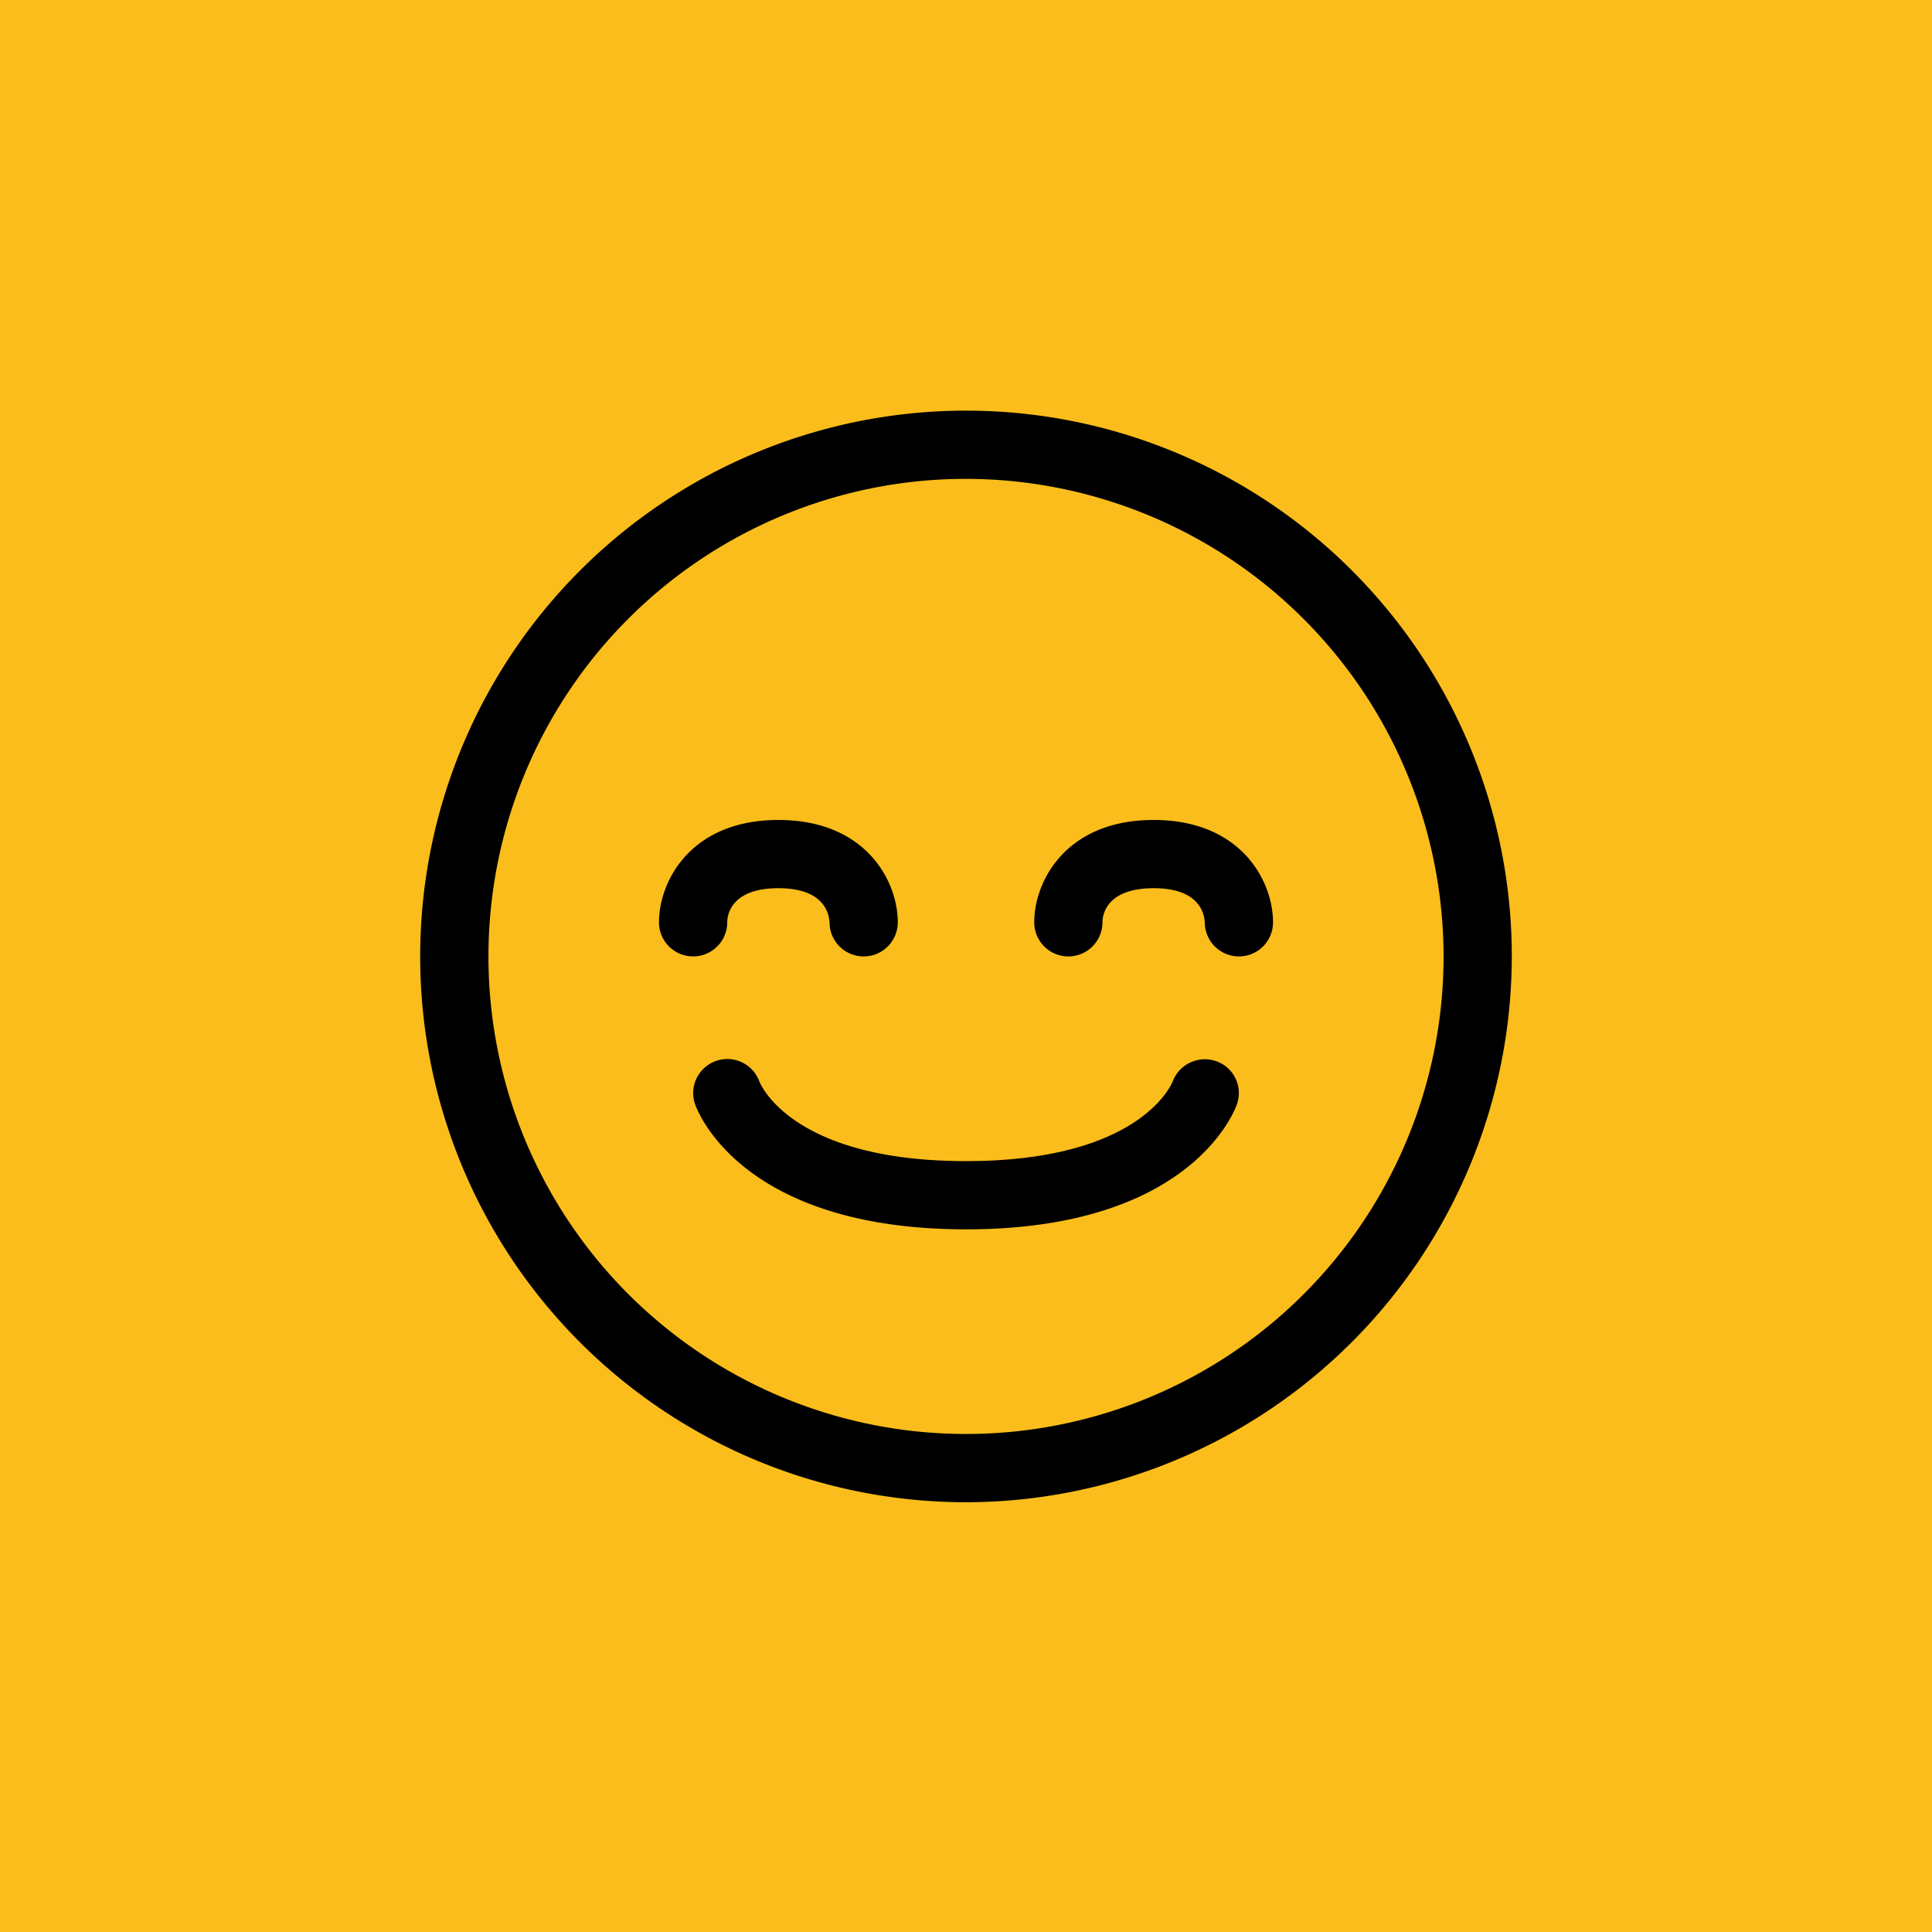
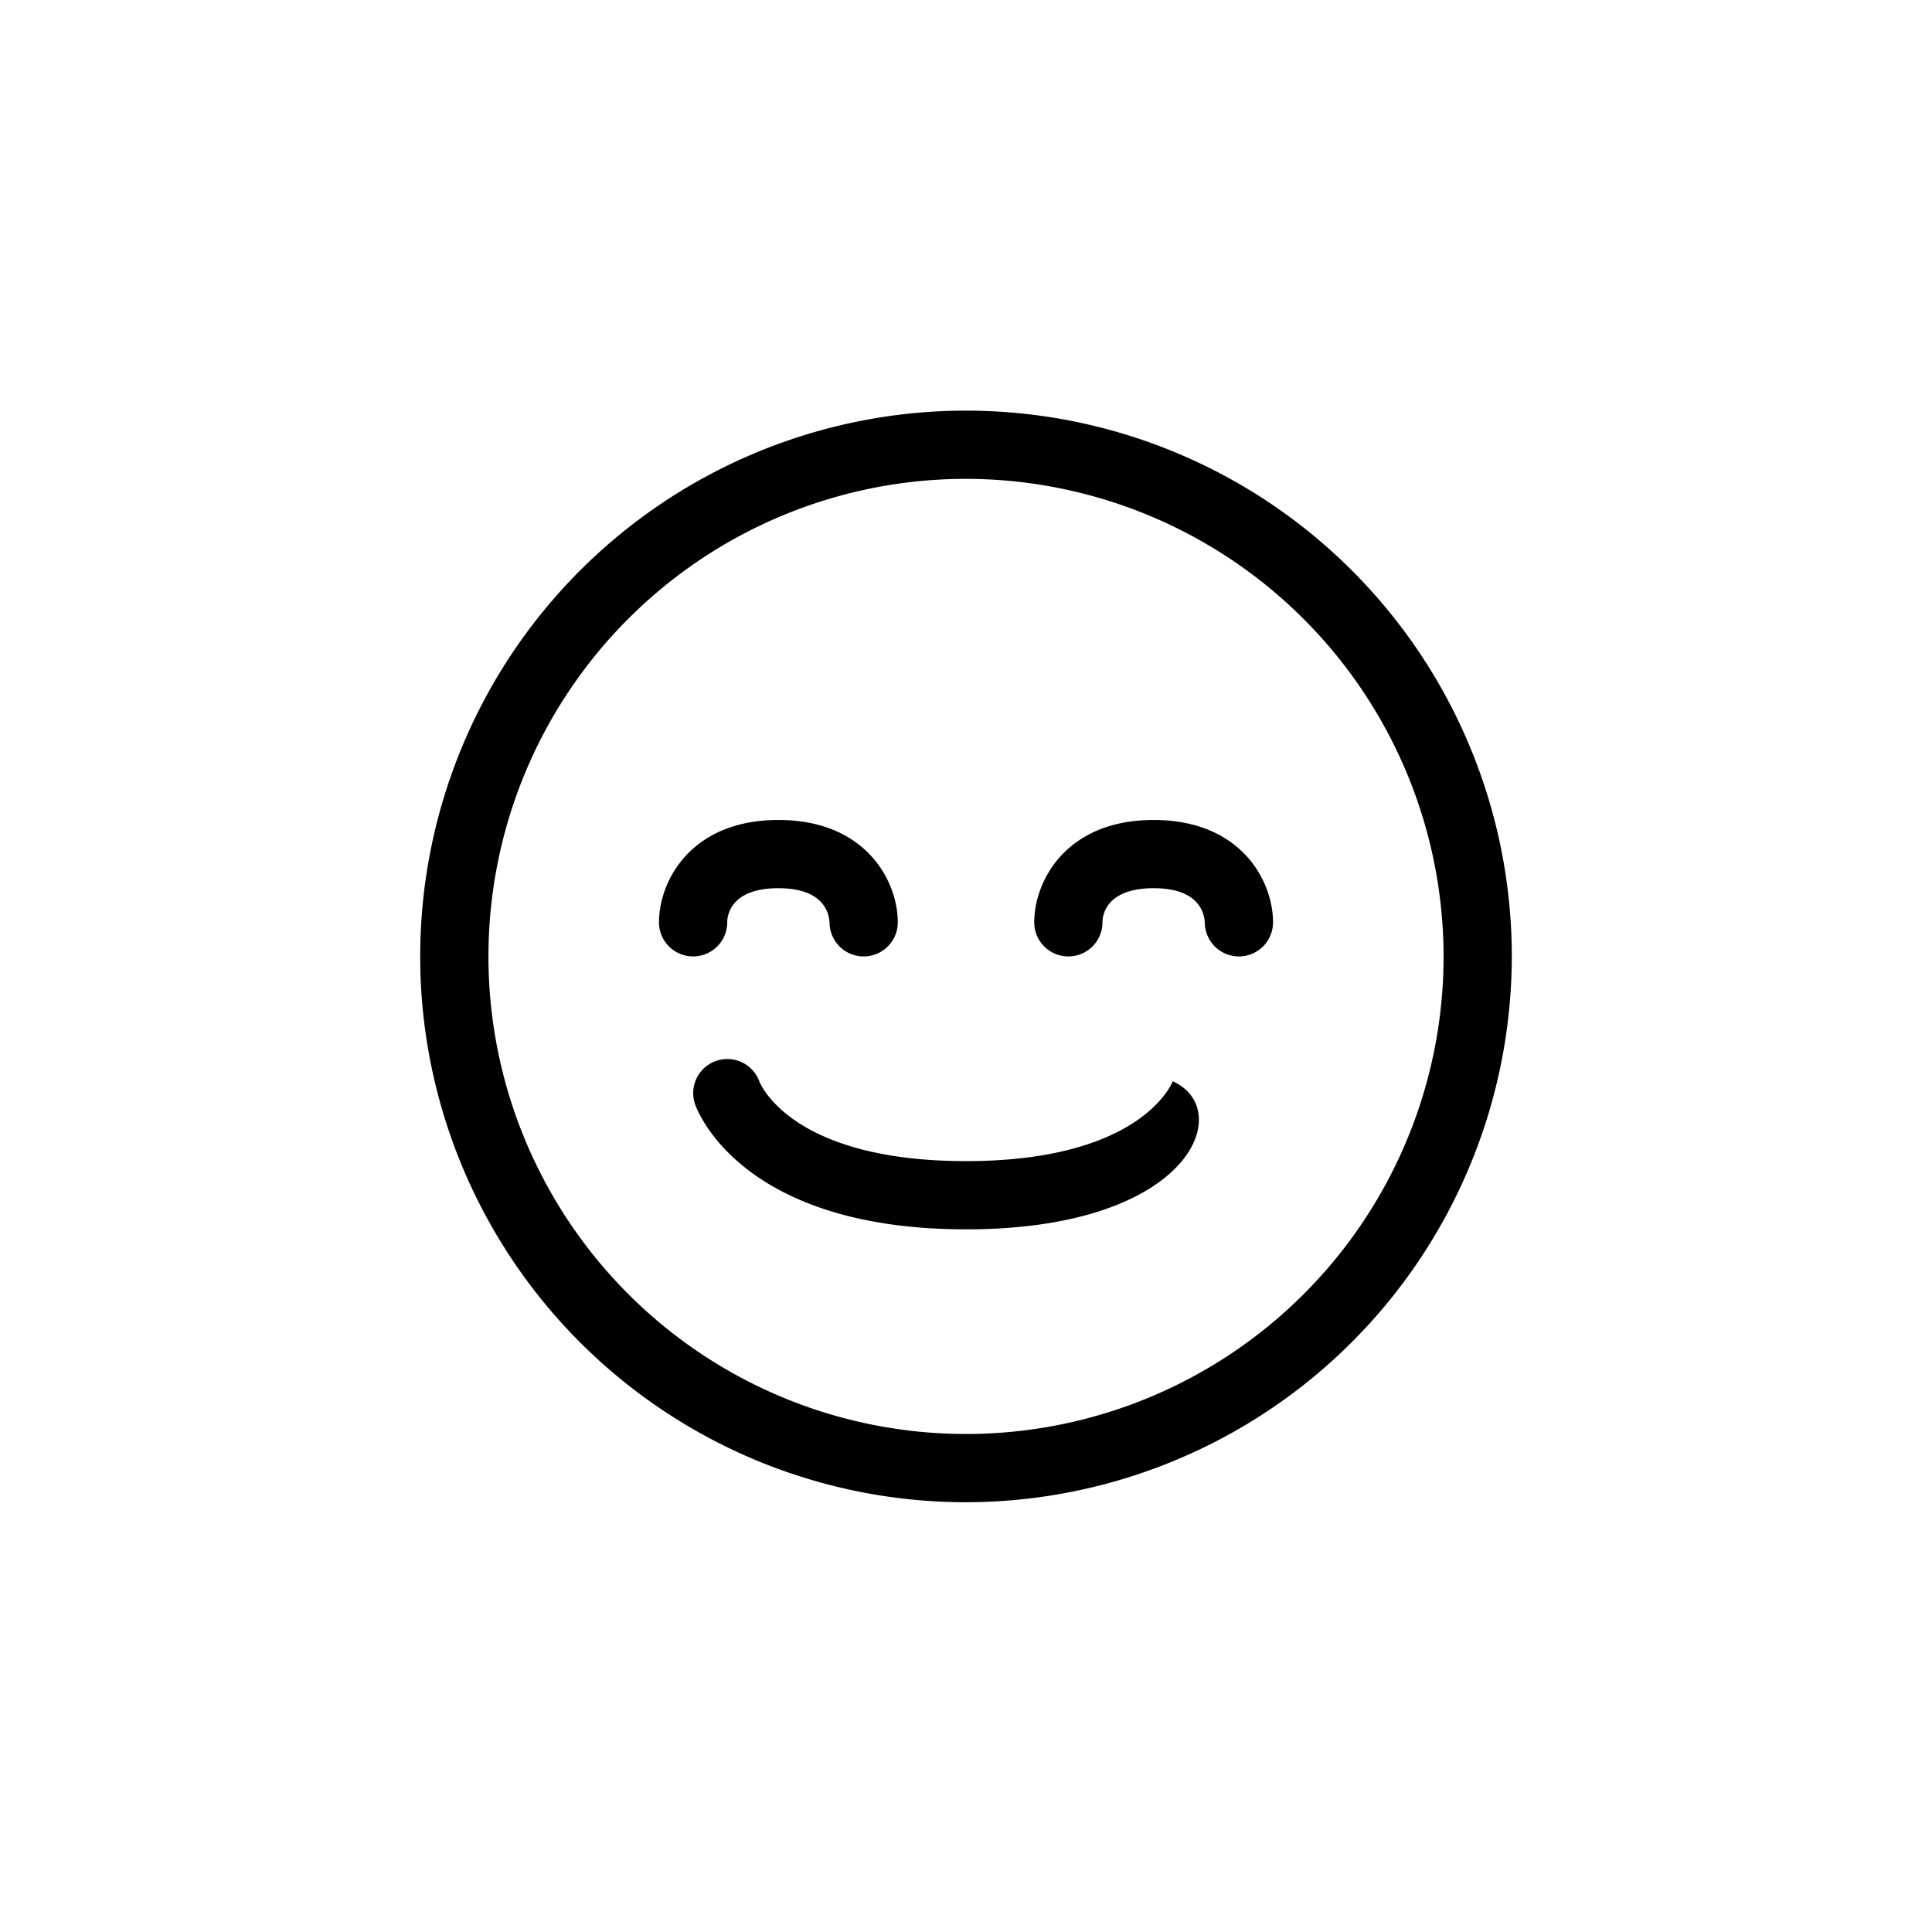
<svg xmlns="http://www.w3.org/2000/svg" width="101" height="101" viewBox="0 0 101 101">
  <g id="Group_306" data-name="Group 306" transform="translate(-968 -3587.5)">
-     <rect id="Rectangle_107" data-name="Rectangle 107" width="101" height="101" transform="translate(968 3587.5)" fill="#fbbd1b" />
-     <path id="satisfied" d="M28.533,57.066A28.533,28.533,0,1,1,57.066,28.533,28.566,28.566,0,0,1,28.533,57.066Zm0-53.5A24.966,24.966,0,1,0,53.5,28.533,24.994,24.994,0,0,0,28.533,3.567Zm0,39.233c-11.85,0-14.085-6.3-14.175-6.57a1.783,1.783,0,0,1,3.37-1.164c.095.235,1.8,4.168,10.805,4.168,9.079,0,10.737-4,10.807-4.171a1.8,1.8,0,0,1,2.274-1.052,1.763,1.763,0,0,1,1.093,2.22C42.617,36.5,40.383,42.8,28.533,42.8ZM42.8,28.533a1.784,1.784,0,0,1-1.783-1.755c-.025-.549-.337-1.812-2.675-1.812-2.547,0-2.675,1.485-2.675,1.783a1.783,1.783,0,1,1-3.567,0c0-2.151,1.662-5.35,6.242-5.35s6.242,3.2,6.242,5.35A1.783,1.783,0,0,1,42.8,28.533Zm-19.616,0A1.784,1.784,0,0,1,21.4,26.778c-.025-.549-.337-1.812-2.675-1.812-2.547,0-2.675,1.485-2.675,1.783a1.783,1.783,0,1,1-3.567,0c0-2.151,1.662-5.35,6.242-5.35s6.242,3.2,6.242,5.35A1.784,1.784,0,0,1,23.183,28.533Z" transform="translate(989.967 3608.967)" />
+     <path id="satisfied" d="M28.533,57.066A28.533,28.533,0,1,1,57.066,28.533,28.566,28.566,0,0,1,28.533,57.066Zm0-53.5A24.966,24.966,0,1,0,53.5,28.533,24.994,24.994,0,0,0,28.533,3.567Zm0,39.233c-11.85,0-14.085-6.3-14.175-6.57a1.783,1.783,0,0,1,3.37-1.164c.095.235,1.8,4.168,10.805,4.168,9.079,0,10.737-4,10.807-4.171C42.617,36.5,40.383,42.8,28.533,42.8ZM42.8,28.533a1.784,1.784,0,0,1-1.783-1.755c-.025-.549-.337-1.812-2.675-1.812-2.547,0-2.675,1.485-2.675,1.783a1.783,1.783,0,1,1-3.567,0c0-2.151,1.662-5.35,6.242-5.35s6.242,3.2,6.242,5.35A1.783,1.783,0,0,1,42.8,28.533Zm-19.616,0A1.784,1.784,0,0,1,21.4,26.778c-.025-.549-.337-1.812-2.675-1.812-2.547,0-2.675,1.485-2.675,1.783a1.783,1.783,0,1,1-3.567,0c0-2.151,1.662-5.35,6.242-5.35s6.242,3.2,6.242,5.35A1.784,1.784,0,0,1,23.183,28.533Z" transform="translate(989.967 3608.967)" />
  </g>
</svg>